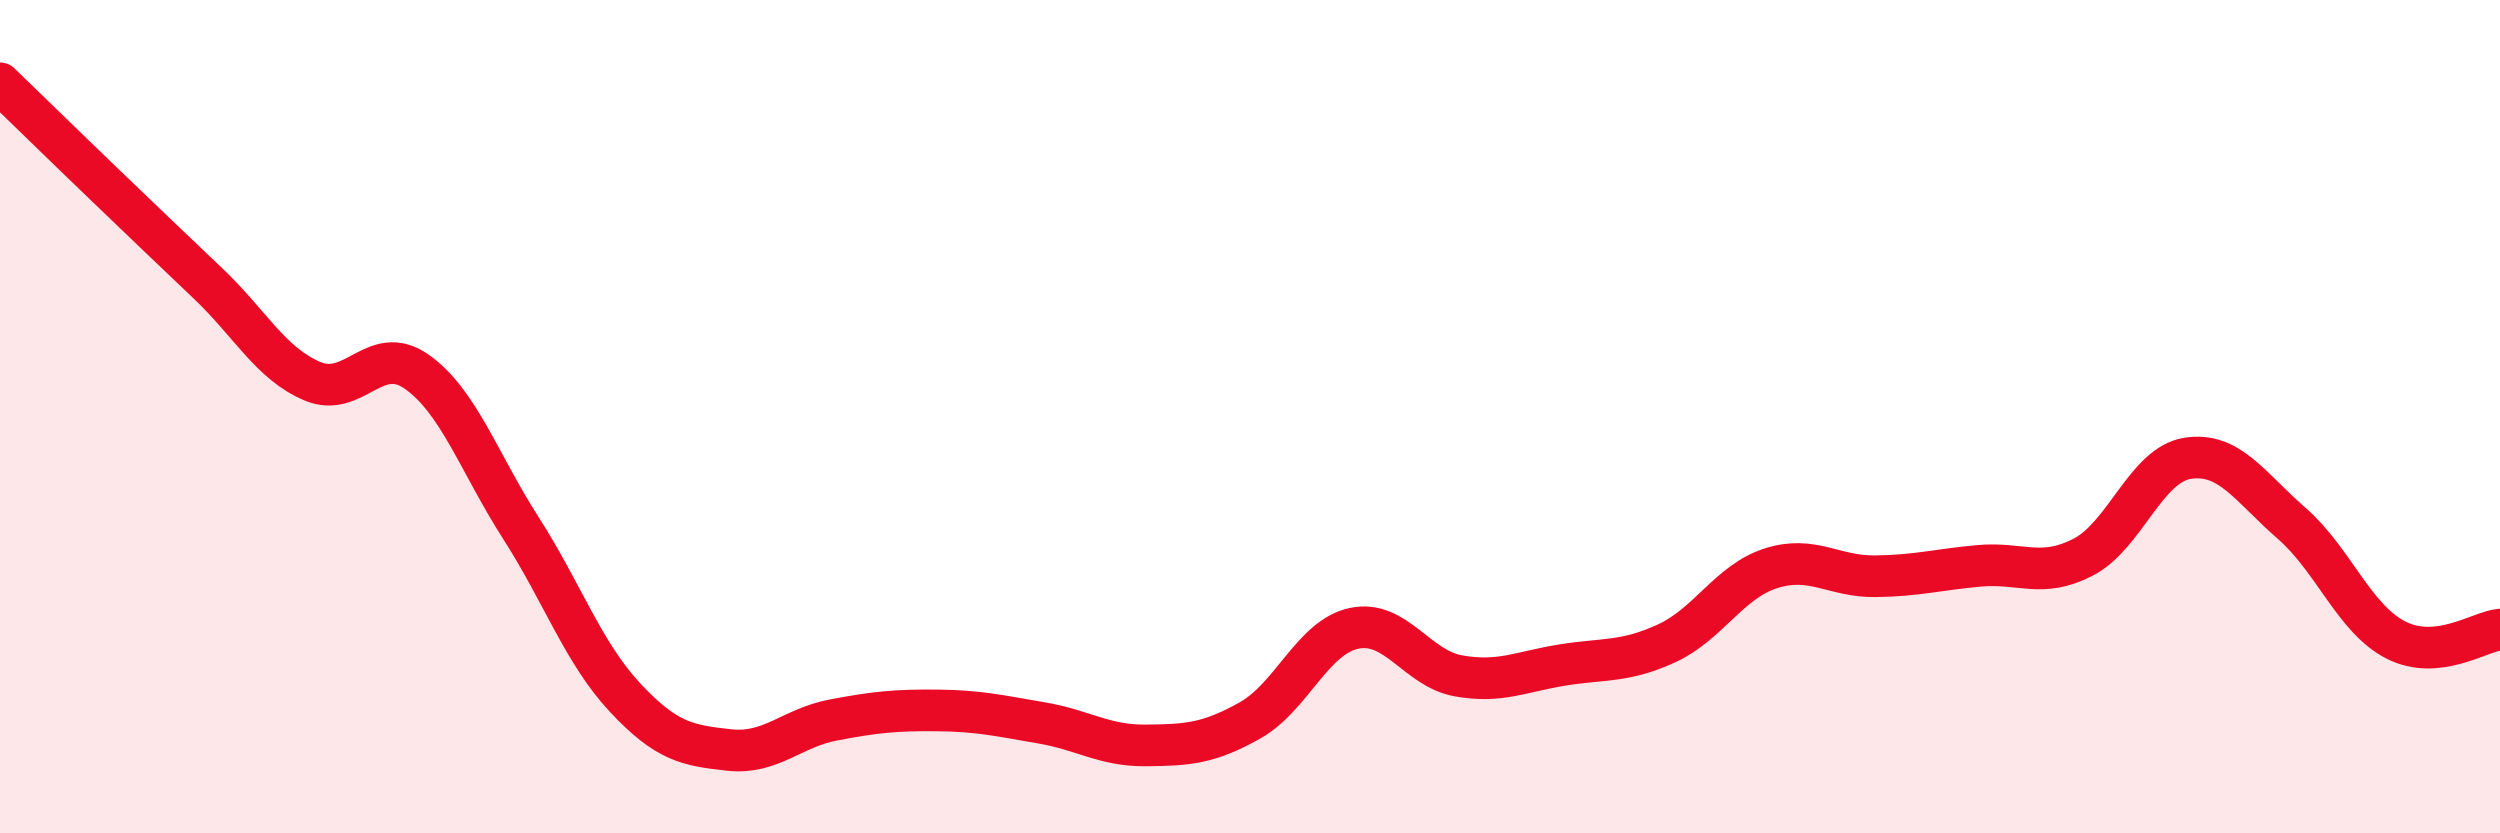
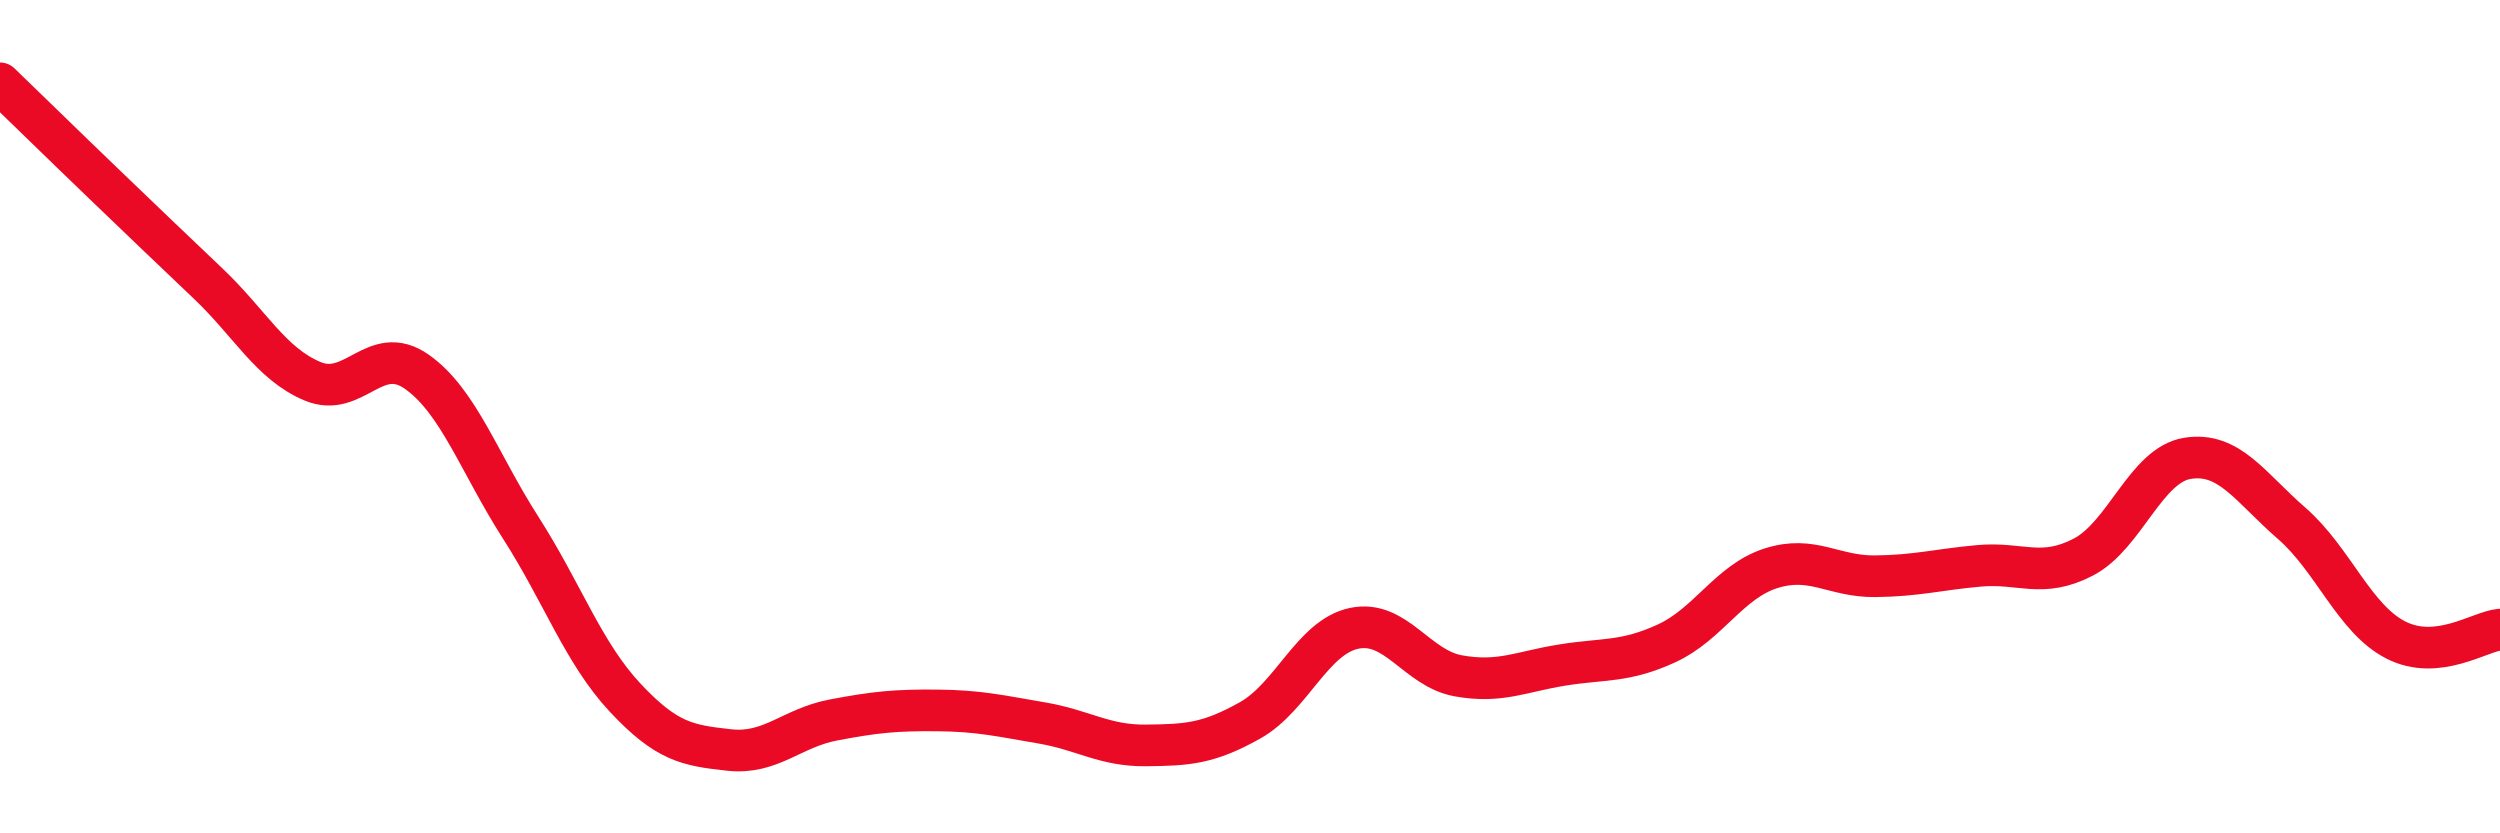
<svg xmlns="http://www.w3.org/2000/svg" width="60" height="20" viewBox="0 0 60 20">
-   <path d="M 0,2 C 0.5,2.48 1.5,3.46 2.5,4.42 C 3.5,5.38 4,5.86 5,6.81 C 6,7.76 6.5,8.73 7.5,9.15 C 8.5,9.57 9,8.22 10,8.92 C 11,9.62 11.5,11.11 12.5,12.67 C 13.5,14.23 14,15.67 15,16.74 C 16,17.81 16.5,17.89 17.5,18 C 18.5,18.11 19,17.47 20,17.28 C 21,17.09 21.5,17.04 22.5,17.05 C 23.5,17.06 24,17.18 25,17.35 C 26,17.52 26.5,17.9 27.5,17.89 C 28.5,17.88 29,17.85 30,17.29 C 31,16.73 31.5,15.29 32.5,15.08 C 33.5,14.87 34,16.04 35,16.22 C 36,16.4 36.5,16.12 37.5,15.96 C 38.5,15.8 39,15.9 40,15.44 C 41,14.98 41.5,13.96 42.5,13.64 C 43.5,13.32 44,13.84 45,13.83 C 46,13.82 46.5,13.67 47.5,13.58 C 48.5,13.49 49,13.89 50,13.37 C 51,12.85 51.5,11.16 52.5,11 C 53.5,10.84 54,11.69 55,12.56 C 56,13.43 56.5,14.85 57.5,15.36 C 58.5,15.87 59.5,15.16 60,15.11L60 20L0 20Z" fill="#EB0A25" opacity="0.1" stroke-linecap="round" stroke-linejoin="round" />
  <path d="M 0,2 C 0.5,2.48 1.5,3.46 2.5,4.42 C 3.5,5.38 4,5.86 5,6.81 C 6,7.76 6.5,8.73 7.5,9.15 C 8.5,9.57 9,8.22 10,8.92 C 11,9.62 11.5,11.11 12.5,12.67 C 13.5,14.23 14,15.67 15,16.74 C 16,17.81 16.5,17.89 17.5,18 C 18.5,18.11 19,17.47 20,17.28 C 21,17.09 21.5,17.04 22.5,17.05 C 23.5,17.06 24,17.18 25,17.35 C 26,17.52 26.5,17.9 27.5,17.89 C 28.5,17.88 29,17.85 30,17.29 C 31,16.73 31.5,15.29 32.5,15.08 C 33.5,14.87 34,16.04 35,16.22 C 36,16.4 36.5,16.12 37.5,15.96 C 38.5,15.8 39,15.9 40,15.44 C 41,14.98 41.5,13.96 42.5,13.64 C 43.5,13.32 44,13.84 45,13.83 C 46,13.82 46.5,13.67 47.5,13.58 C 48.5,13.49 49,13.89 50,13.37 C 51,12.85 51.5,11.16 52.5,11 C 53.5,10.84 54,11.69 55,12.56 C 56,13.43 56.5,14.85 57.5,15.36 C 58.5,15.87 59.5,15.16 60,15.11" stroke="#EB0A25" stroke-width="1" fill="none" stroke-linecap="round" stroke-linejoin="round" />
</svg>